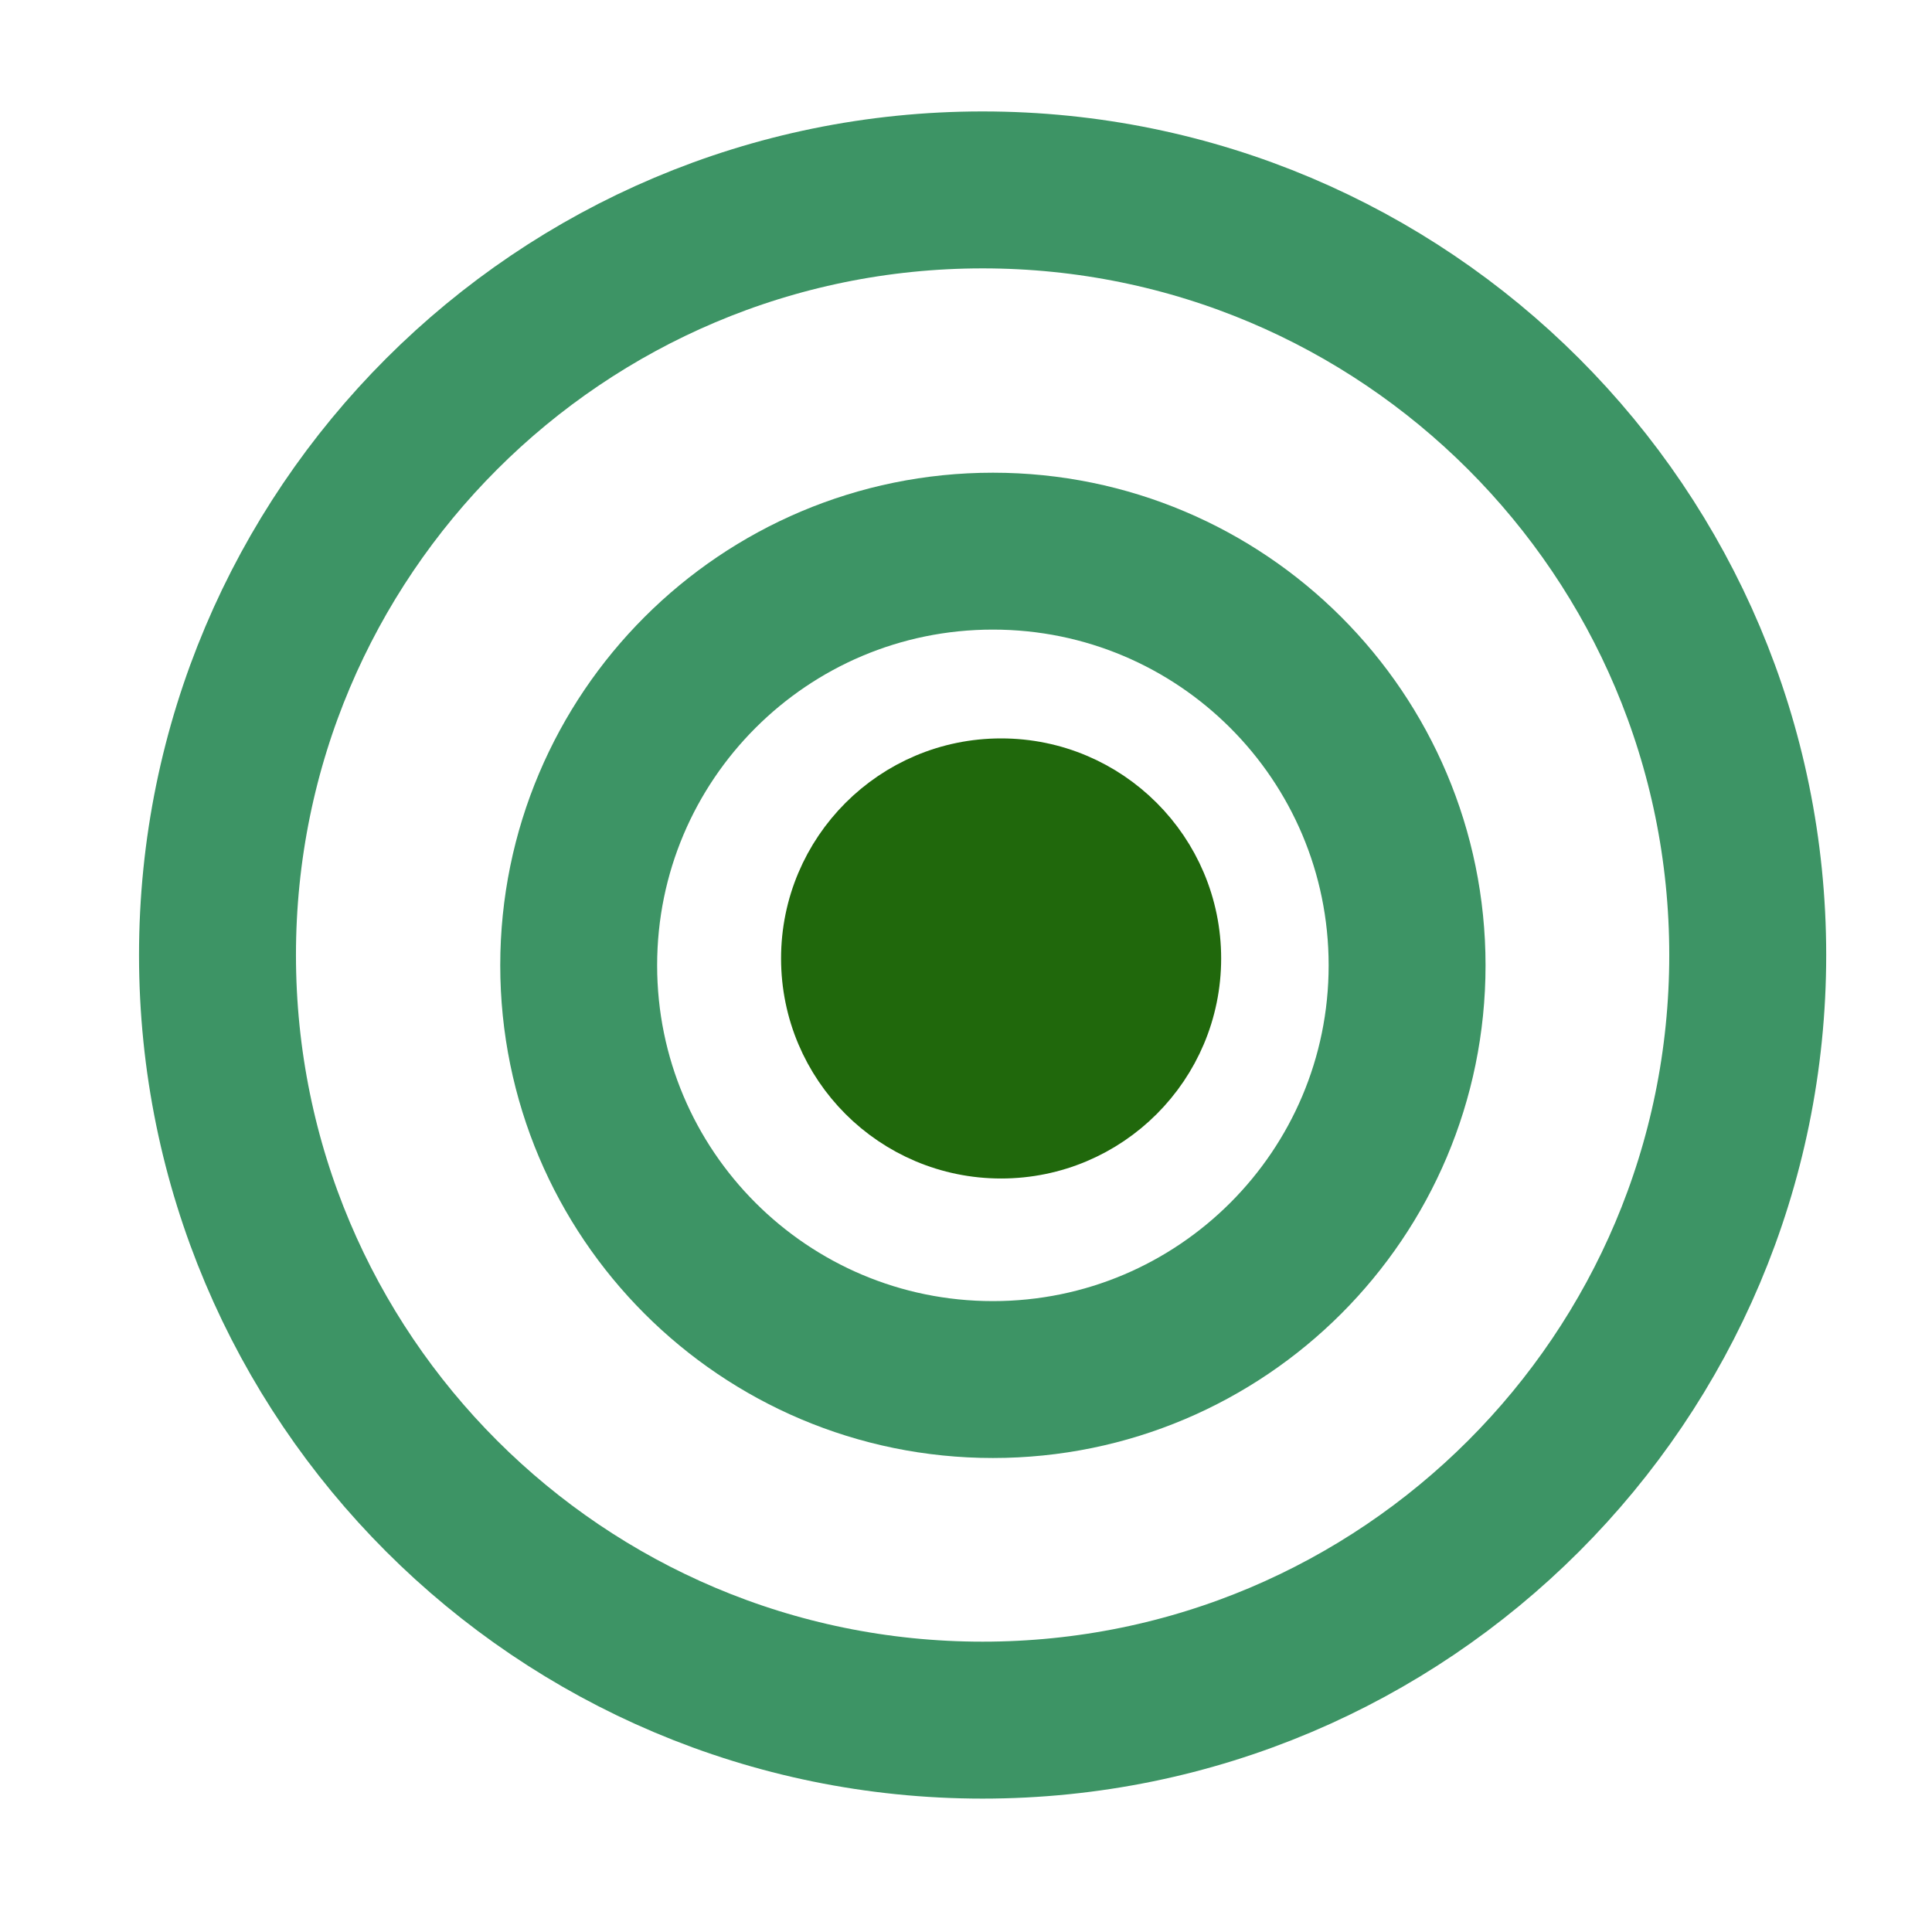
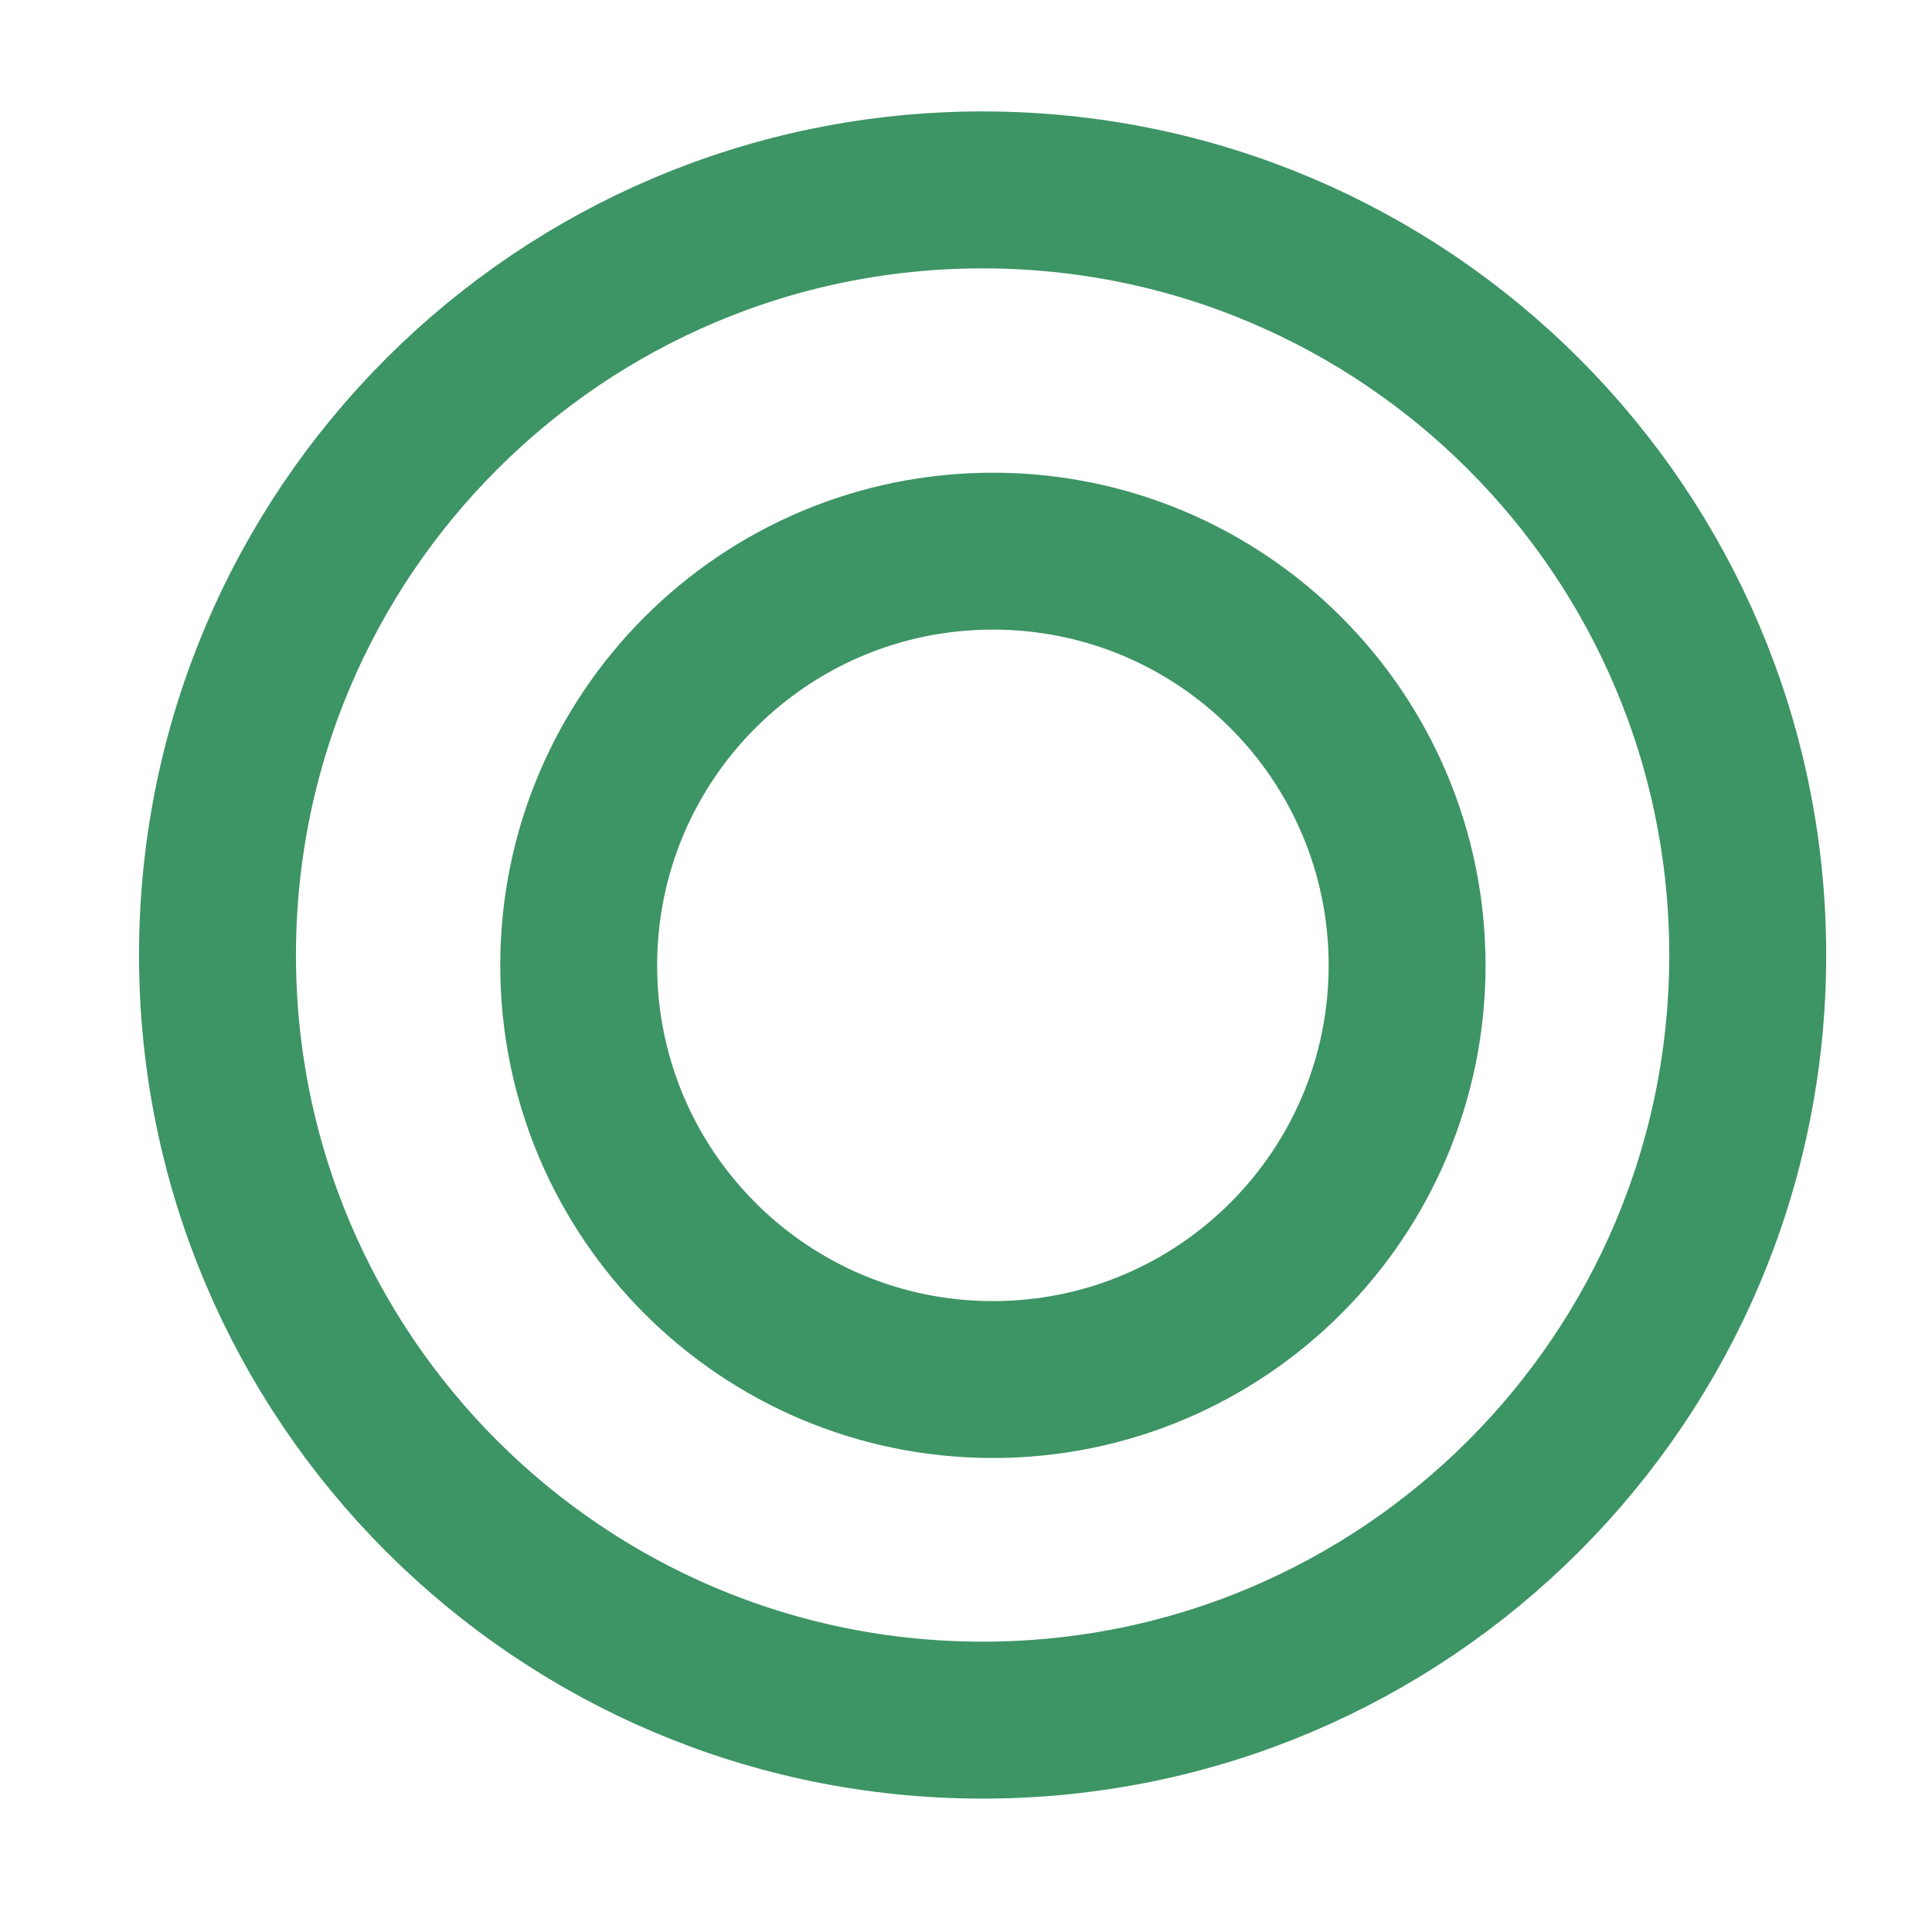
<svg xmlns="http://www.w3.org/2000/svg" xmlns:ns1="http://www.inkscape.org/namespaces/inkscape" xmlns:ns2="http://sodipodi.sourceforge.net/DTD/sodipodi-0.dtd" width="16" height="16" id="svg2" version="1.1" ns1:version="0.48.0 r9654" ns2:docname="targetinternal_obj.svg">
  <defs id="defs4" />
  <ns2:namedview id="base" pagecolor="#ffffff" bordercolor="#666666" borderopacity="1.0" ns1:pageopacity="0.0" ns1:pageshadow="2" ns1:zoom="16" ns1:cx="6.7621304" ns1:cy="4.6450661" ns1:document-units="px" ns1:current-layer="g6616" showgrid="false" ns1:window-width="1171" ns1:window-height="959" ns1:window-x="1384" ns1:window-y="24" ns1:window-maximized="0" showguides="true" ns1:guide-bbox="true" />
  <g ns1:label="Layer 1" ns1:groupmode="layer" id="layer1" style="display:inline" transform="translate(0,-1036.362)">
    <g id="g6616">
-       <path transform="matrix(0.931,0,0,0.931,1.102,1036.905)" d="m 14.363,7.912 c 0,3.759 -3.047,6.806 -6.806,6.806 -3.759,0 -6.806,-3.047 -6.806,-6.806 0,-3.759 3.047,-6.806 6.806,-6.806 3.759,0 6.806,3.047 6.806,6.806 z" ns2:ry="6.805903" ns2:rx="6.805903" ns2:cy="7.912466" ns2:cx="7.5572038" id="path6578" style="color:#000000;fill:none;stroke:#3d9465;stroke-width:1.396;stroke-miterlimit:4;stroke-opacity:1;stroke-dasharray:none;marker:none;visibility:visible;display:inline;overflow:visible;enable-background:accumulate" ns2:type="arc" />
+       <path transform="matrix(0.931,0,0,0.931,1.102,1036.905)" d="m 14.363,7.912 c 0,3.759 -3.047,6.806 -6.806,6.806 -3.759,0 -6.806,-3.047 -6.806,-6.806 0,-3.759 3.047,-6.806 6.806,-6.806 3.759,0 6.806,3.047 6.806,6.806 " ns2:ry="6.805903" ns2:rx="6.805903" ns2:cy="7.912466" ns2:cx="7.5572038" id="path6578" style="color:#000000;fill:none;stroke:#3d9465;stroke-width:1.396;stroke-miterlimit:4;stroke-opacity:1;stroke-dasharray:none;marker:none;visibility:visible;display:inline;overflow:visible;enable-background:accumulate" ns2:type="arc" />
      <path transform="matrix(0.504,0,0,0.504,4.414,1040.369)" d="m 14.363,7.912 c 0,3.759 -3.047,6.806 -6.806,6.806 -3.759,0 -6.806,-3.047 -6.806,-6.806 0,-3.759 3.047,-6.806 6.806,-6.806 3.759,0 6.806,3.047 6.806,6.806 z" ns2:ry="6.805903" ns2:rx="6.805903" ns2:cy="7.912466" ns2:cx="7.5572038" id="path6578-2" style="color:#000000;fill:none;stroke:#3d9465;stroke-width:2.578;stroke-miterlimit:4;stroke-opacity:1;stroke-dasharray:none;marker:none;visibility:visible;display:inline;overflow:visible;enable-background:accumulate" ns2:type="arc" />
-       <path transform="matrix(0.233,0,0,0.233,6.53,1042.456)" d="m 14.363,7.912 c 0,3.759 -3.047,6.806 -6.806,6.806 -3.759,0 -6.806,-3.047 -6.806,-6.806 0,-3.759 3.047,-6.806 6.806,-6.806 3.759,0 6.806,3.047 6.806,6.806 z" ns2:ry="6.805903" ns2:rx="6.805903" ns2:cy="7.912466" ns2:cx="7.5572038" id="path6578-2-0" style="color:#000000;fill:#20680c;fill-opacity:1;stroke:#20680c;stroke-width:2.03;stroke-miterlimit:4;stroke-opacity:1;stroke-dasharray:none;marker:none;visibility:visible;display:inline;overflow:visible;enable-background:accumulate" ns2:type="arc" />
    </g>
  </g>
</svg>